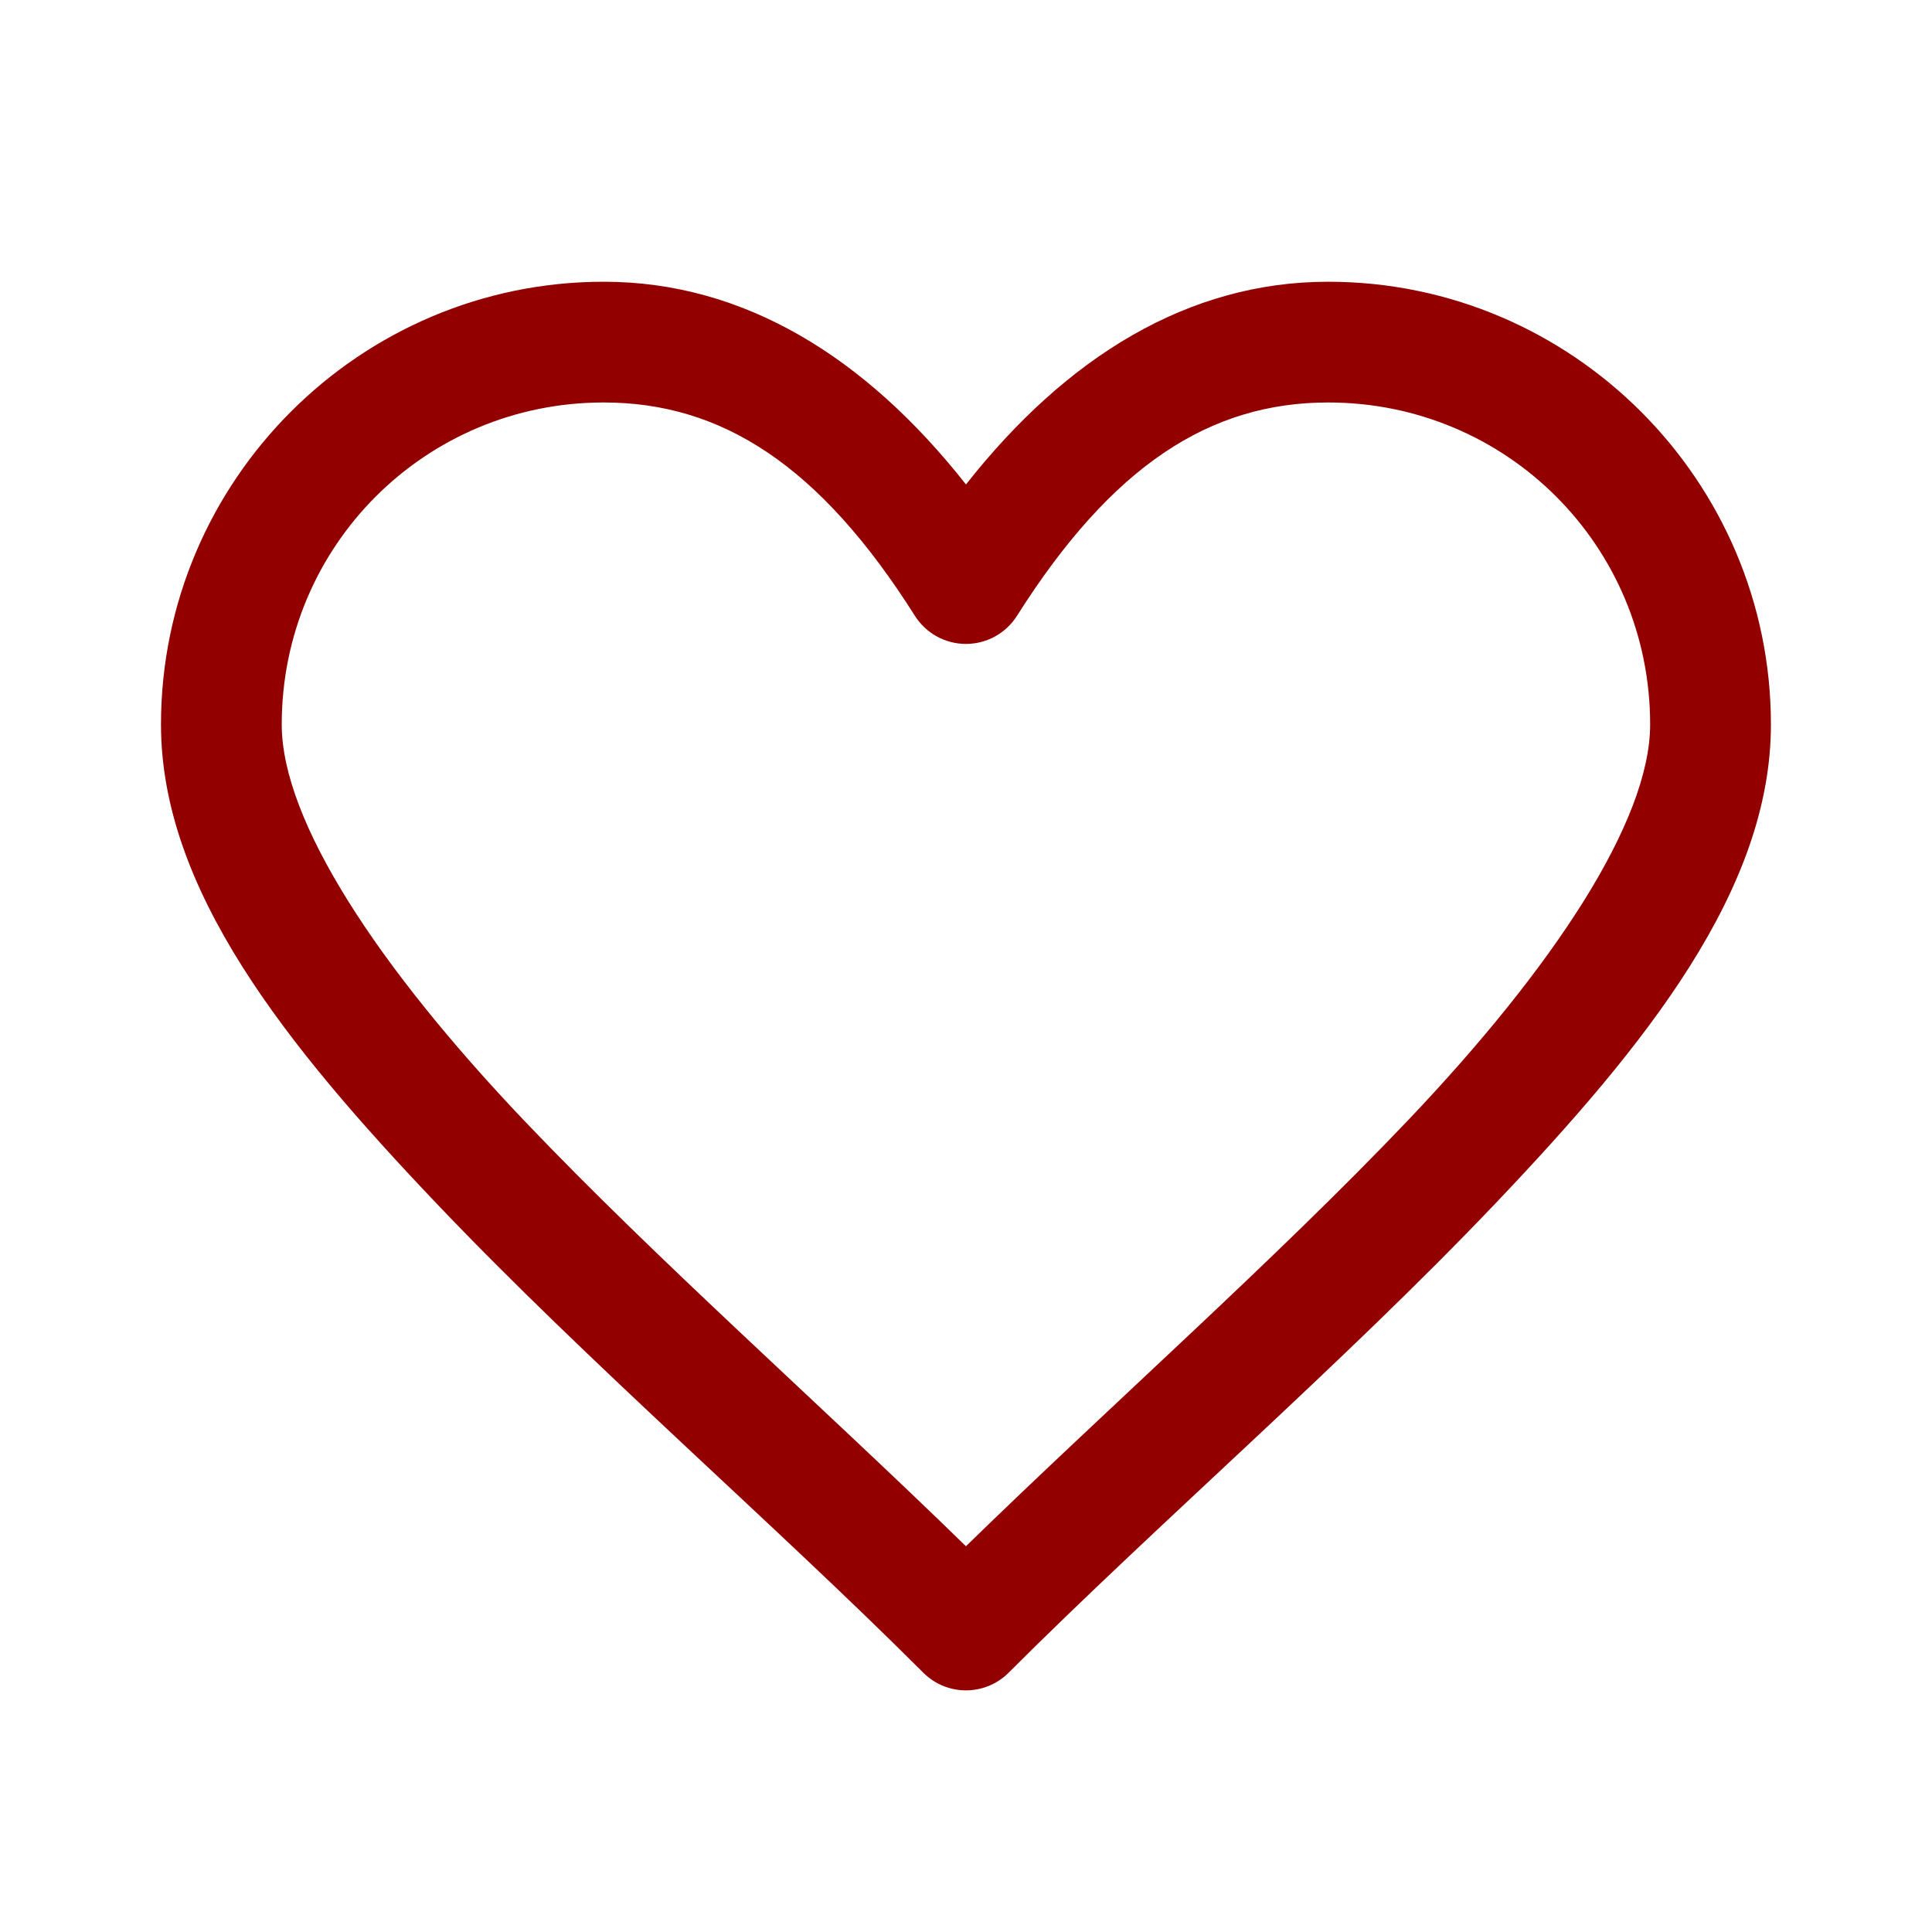
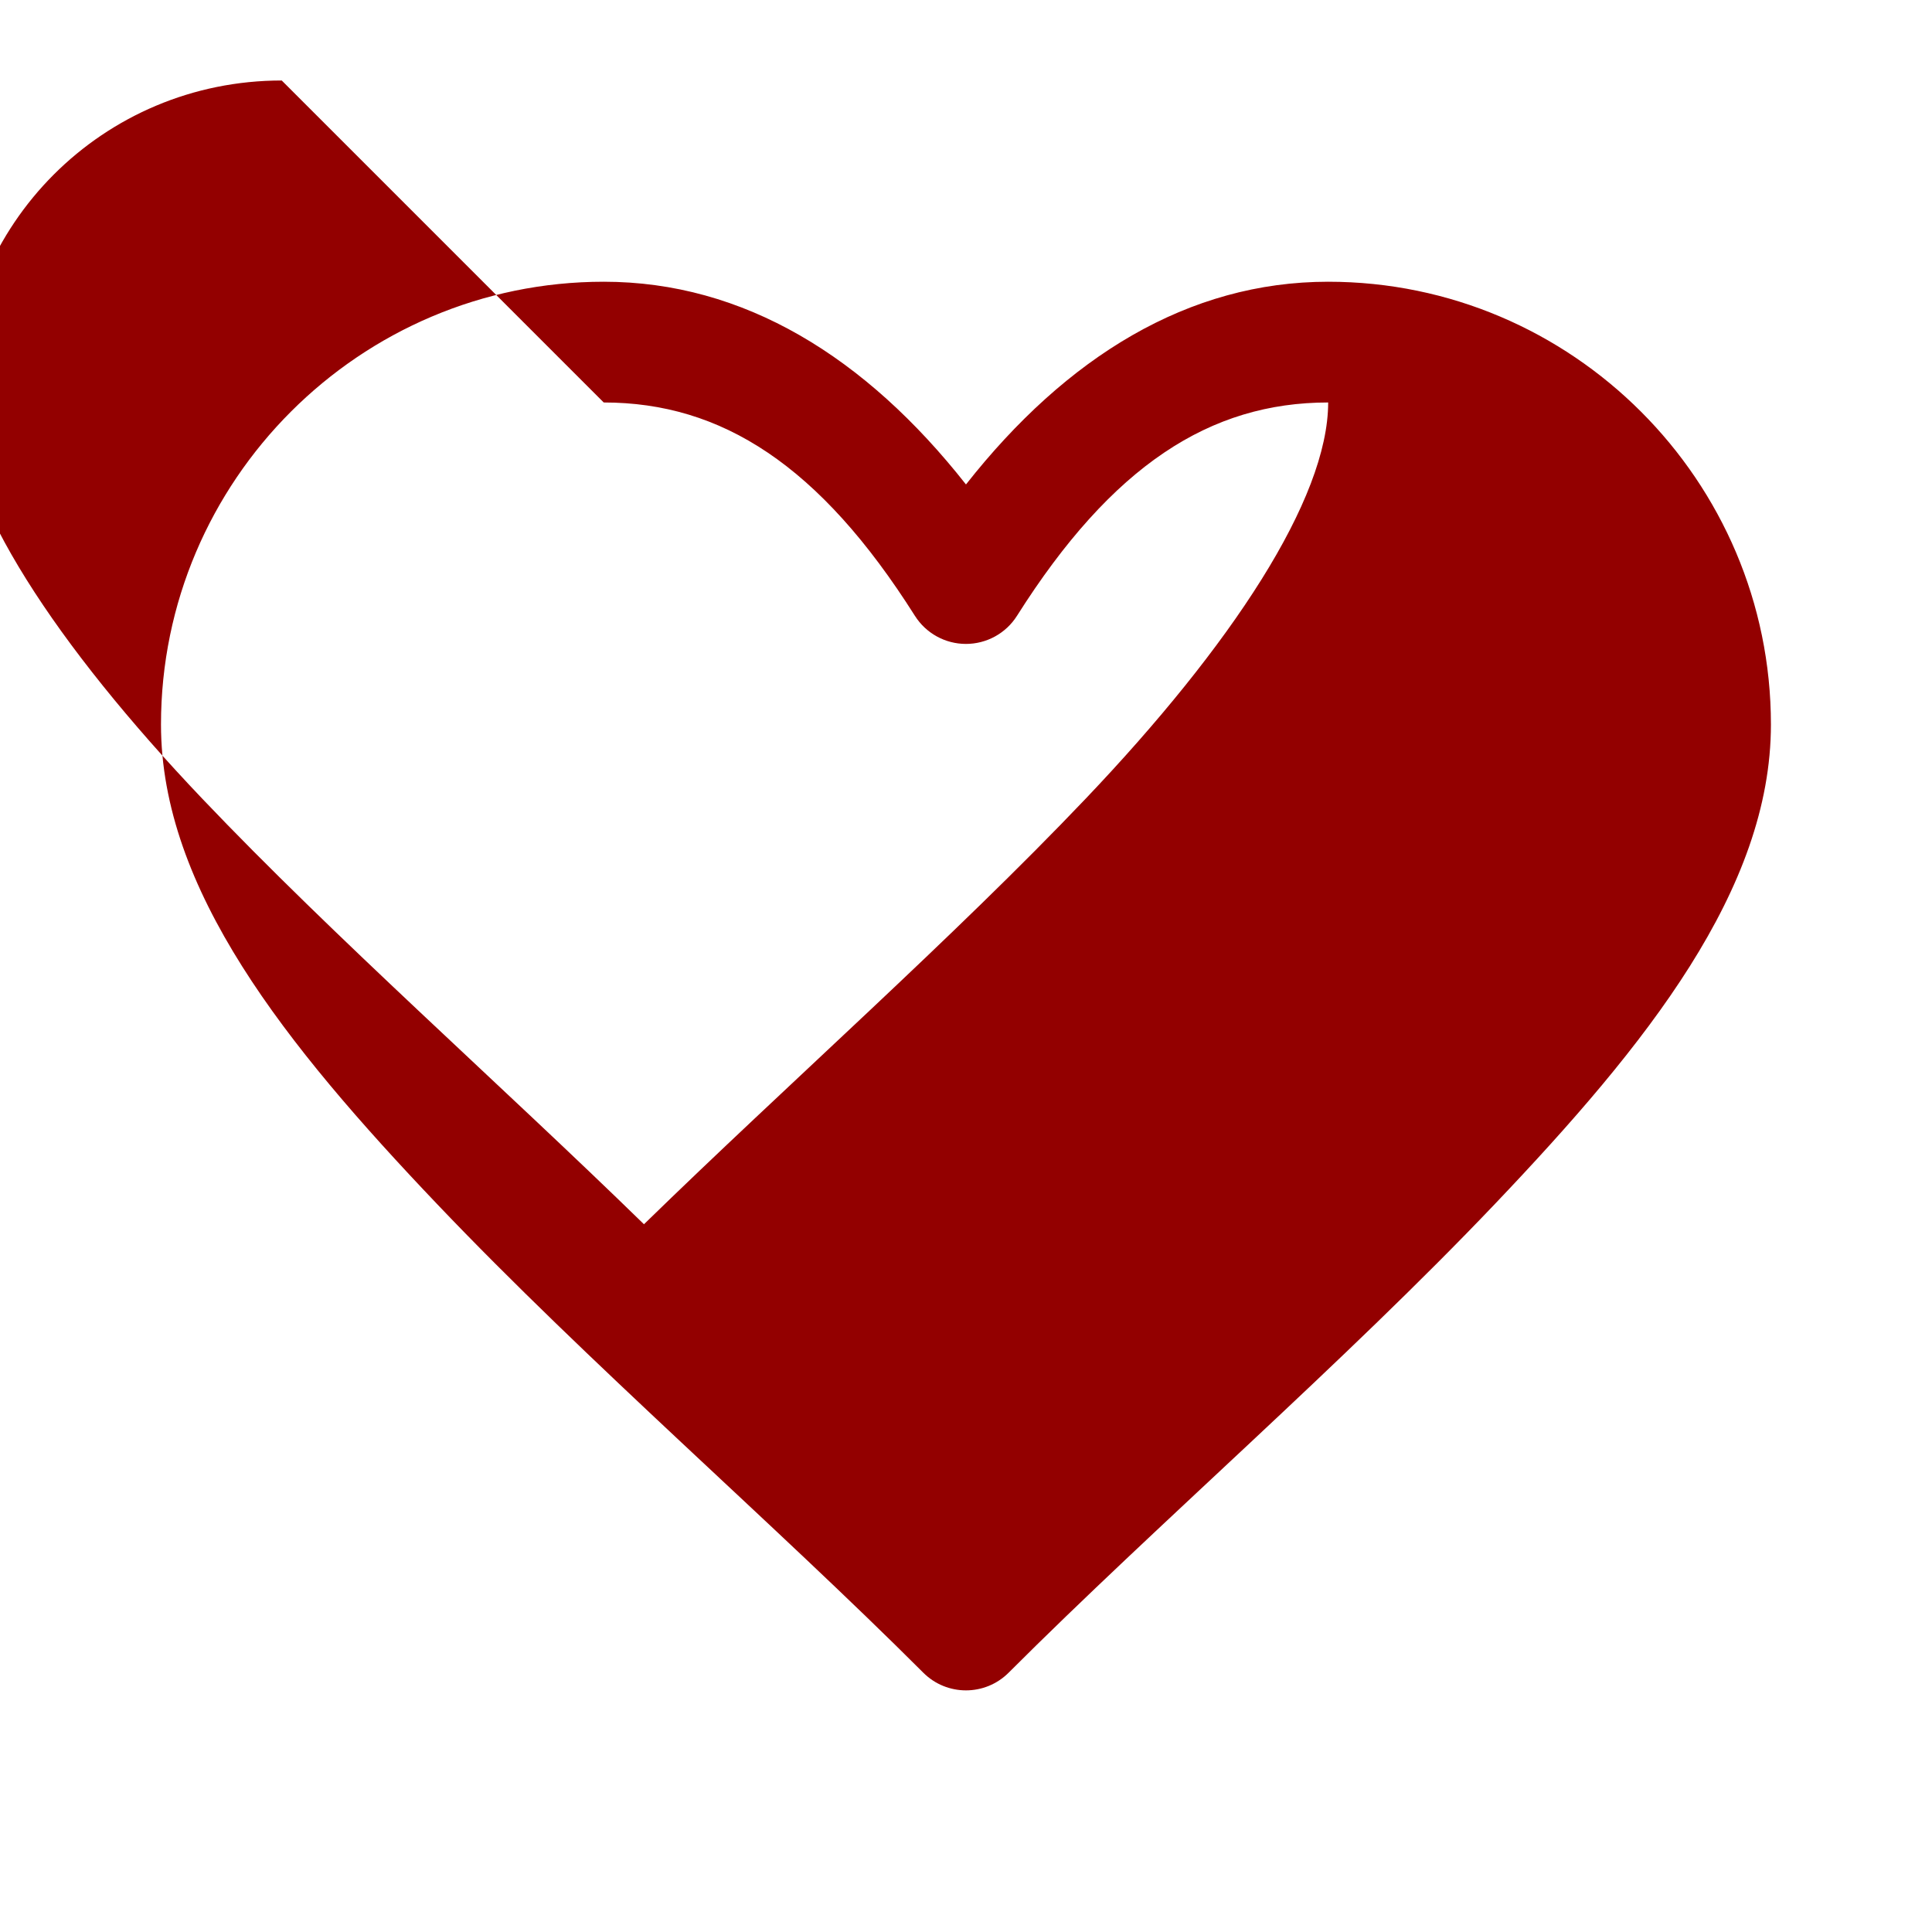
<svg xmlns="http://www.w3.org/2000/svg" viewBox="0,0,256,256" width="48px" height="48px" fill-rule="nonzero">
  <g fill="#930000" fill-rule="nonzero" stroke="none" stroke-width="1" stroke-linecap="butt" stroke-linejoin="miter" stroke-miterlimit="10" stroke-dasharray="" stroke-dashoffset="0" font-family="none" font-weight="none" font-size="none" text-anchor="none" style="mix-blend-mode: normal">
    <g transform="scale(5.333,5.333)">
-       <path d="M15,7c-6.058,0 -11,4.942 -11,11c0,4.096 3.088,7.953 6.852,11.908c3.764,3.955 8.397,7.961 12.088,11.652c0.586,0.586 1.535,0.586 2.121,0c3.691,-3.691 8.324,-7.697 12.088,-11.652c3.764,-3.955 6.852,-7.812 6.852,-11.908c0,-6.058 -4.942,-11 -11,-11c-3.476,0 -6.503,1.866 -9,5.037c-2.497,-3.171 -5.524,-5.037 -9,-5.037zM15,10c2.929,0 5.366,1.558 7.732,5.301c0.275,0.434 0.753,0.698 1.268,0.698c0.514,0 0.993,-0.263 1.268,-0.698c2.366,-3.742 4.804,-5.301 7.732,-5.301c4.436,0 8,3.564 8,8c0,2.404 -2.412,6.047 -6.023,9.842c-3.293,3.46 -7.386,7.076 -10.977,10.576c-3.59,-3.501 -7.684,-7.116 -10.977,-10.576c-3.611,-3.795 -6.023,-7.438 -6.023,-9.842c0,-4.436 3.564,-8 8,-8z" />
+       <path d="M15,7c-6.058,0 -11,4.942 -11,11c0,4.096 3.088,7.953 6.852,11.908c3.764,3.955 8.397,7.961 12.088,11.652c0.586,0.586 1.535,0.586 2.121,0c3.691,-3.691 8.324,-7.697 12.088,-11.652c3.764,-3.955 6.852,-7.812 6.852,-11.908c0,-6.058 -4.942,-11 -11,-11c-3.476,0 -6.503,1.866 -9,5.037c-2.497,-3.171 -5.524,-5.037 -9,-5.037zM15,10c2.929,0 5.366,1.558 7.732,5.301c0.275,0.434 0.753,0.698 1.268,0.698c0.514,0 0.993,-0.263 1.268,-0.698c2.366,-3.742 4.804,-5.301 7.732,-5.301c0,2.404 -2.412,6.047 -6.023,9.842c-3.293,3.46 -7.386,7.076 -10.977,10.576c-3.59,-3.501 -7.684,-7.116 -10.977,-10.576c-3.611,-3.795 -6.023,-7.438 -6.023,-9.842c0,-4.436 3.564,-8 8,-8z" />
    </g>
  </g>
</svg>